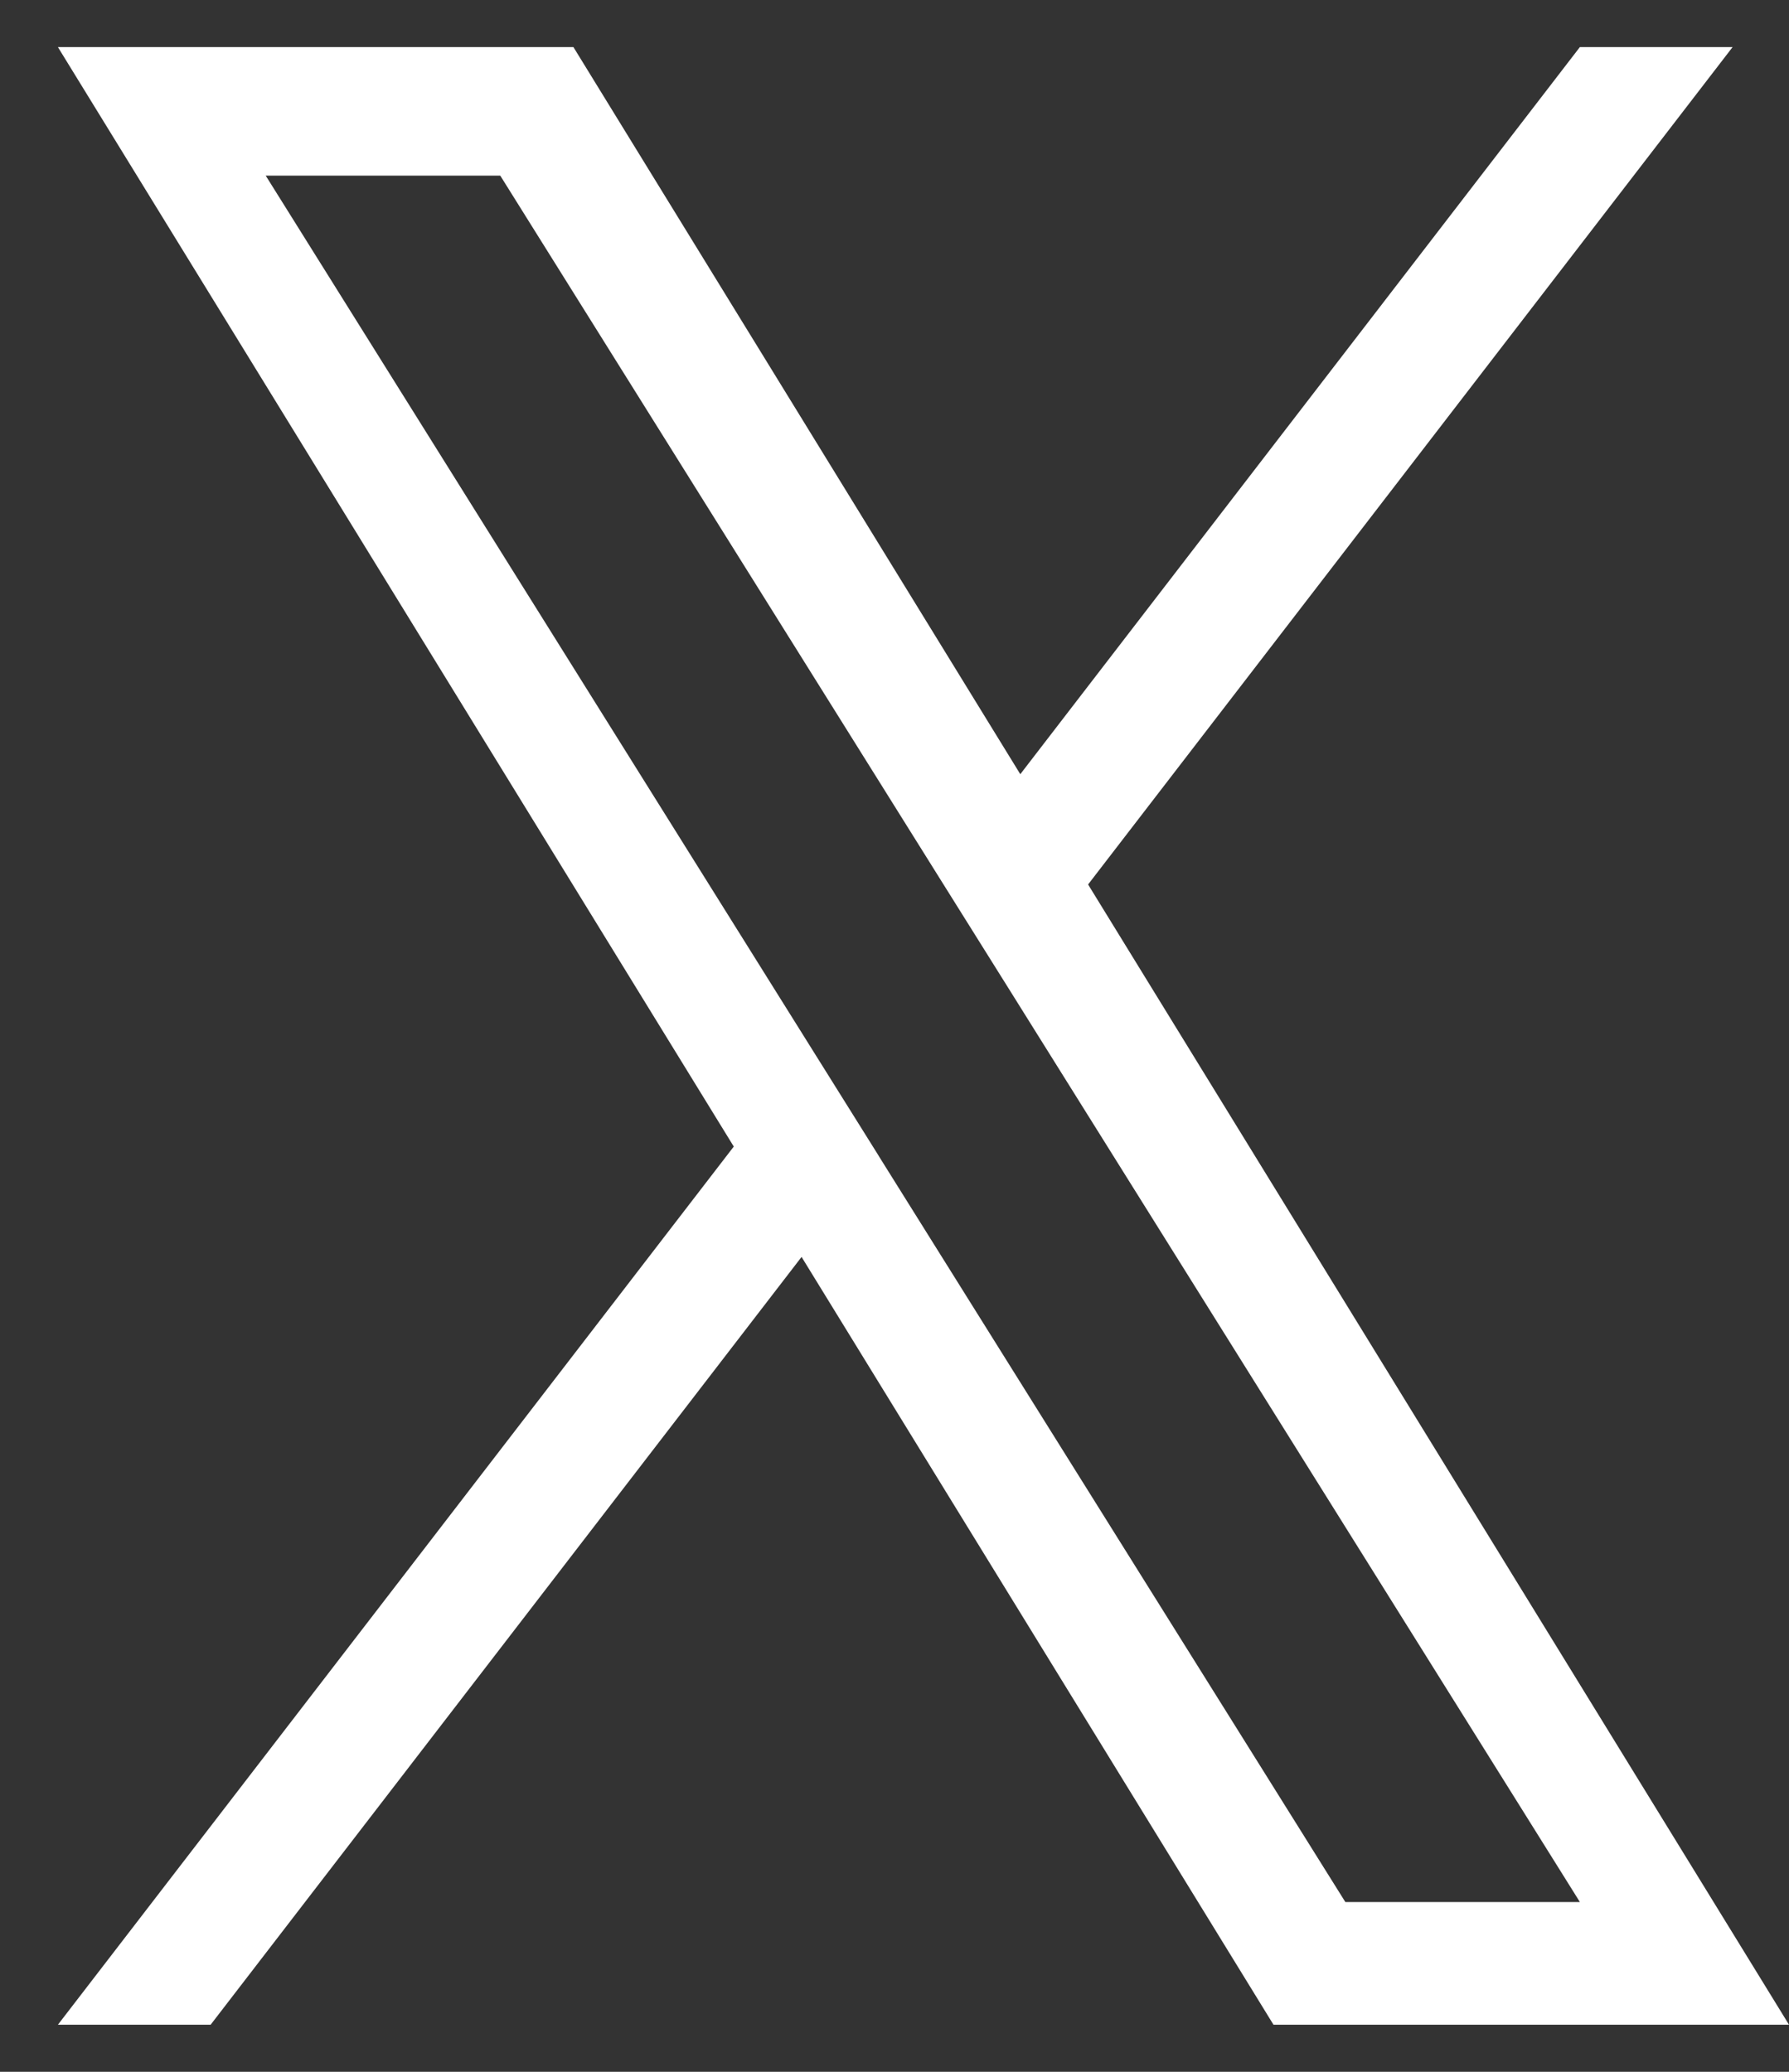
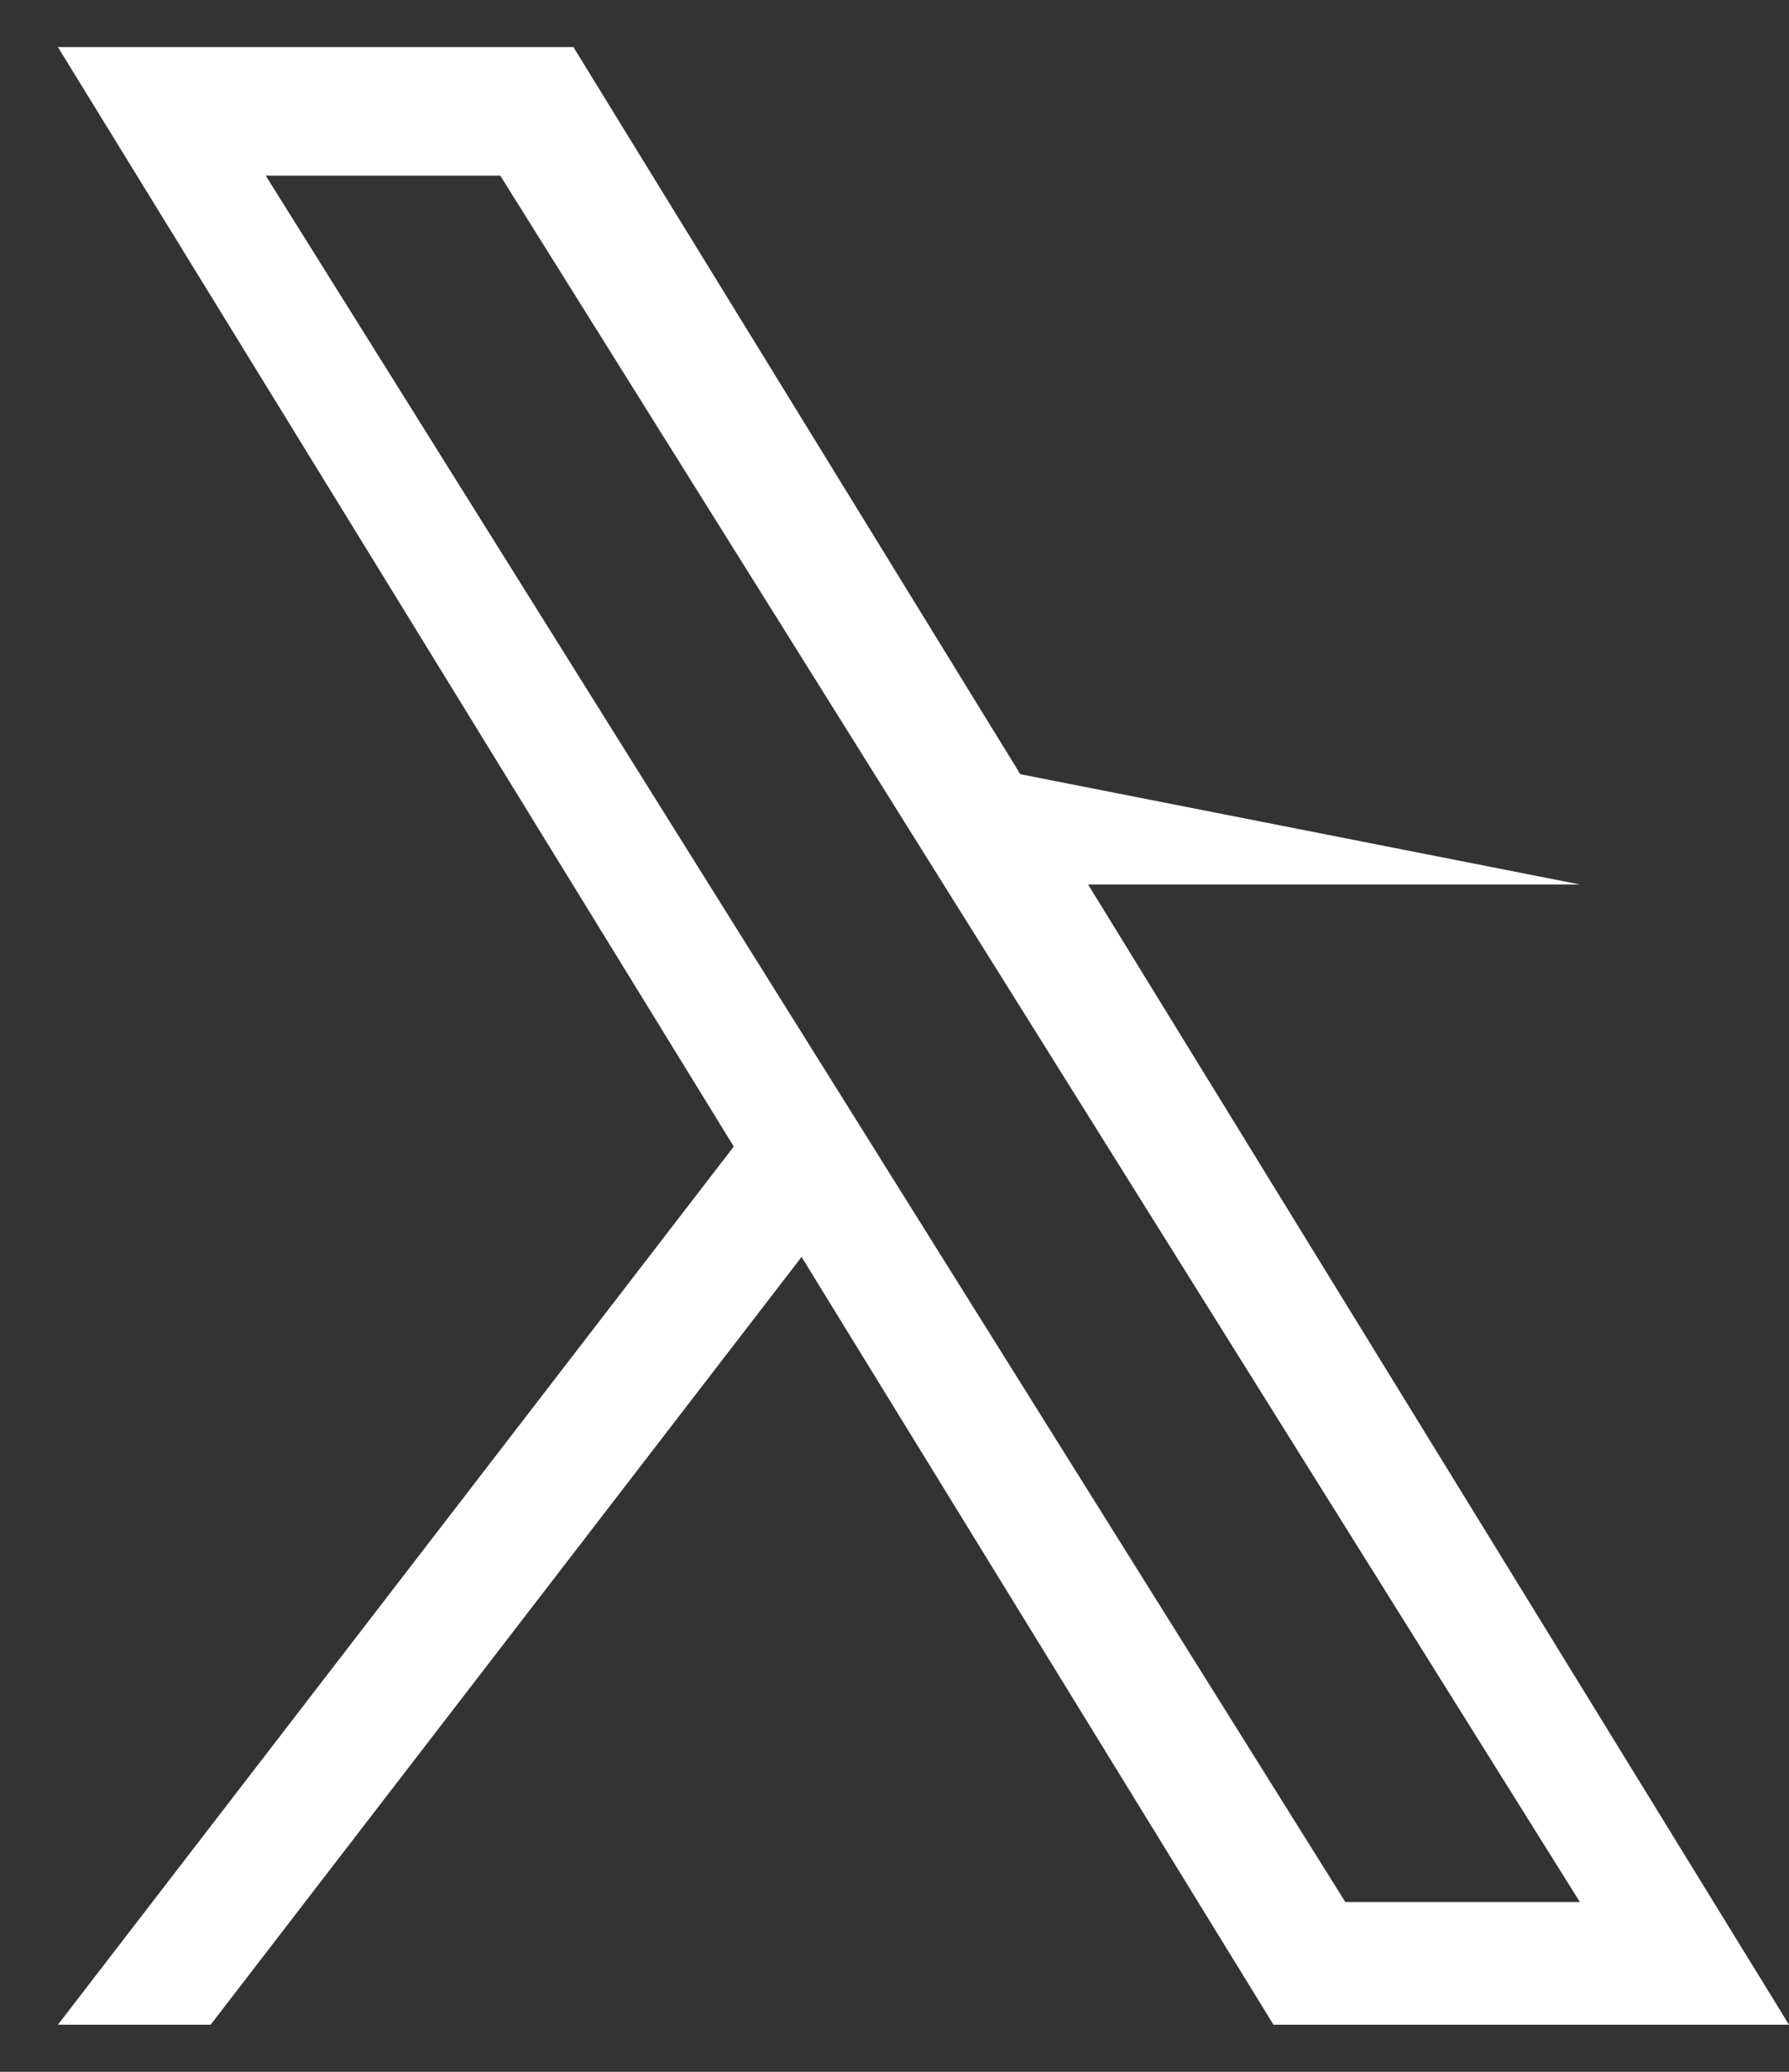
<svg xmlns="http://www.w3.org/2000/svg" width="19" height="22" viewBox="0 0 19 22" fill="none">
  <rect x="0" y="0" width="19" height="22" fill="#333333" stroke="none" />
-   <path d="M11.556 9.392L18.401 0.5H16.779L10.836 8.221L6.09 0.5H0.615L7.793 12.175L0.615 21.5H2.237L8.513 13.347L13.525 21.5H19L11.556 9.392H11.556ZM9.335 12.278L8.608 11.116L2.822 1.865H5.313L9.982 9.33L10.71 10.493L16.779 20.197H14.288L9.335 12.279V12.278Z" fill="white" />
+   <path d="M11.556 9.392H16.779L10.836 8.221L6.09 0.5H0.615L7.793 12.175L0.615 21.5H2.237L8.513 13.347L13.525 21.5H19L11.556 9.392H11.556ZM9.335 12.278L8.608 11.116L2.822 1.865H5.313L9.982 9.33L10.71 10.493L16.779 20.197H14.288L9.335 12.279V12.278Z" fill="white" />
</svg>